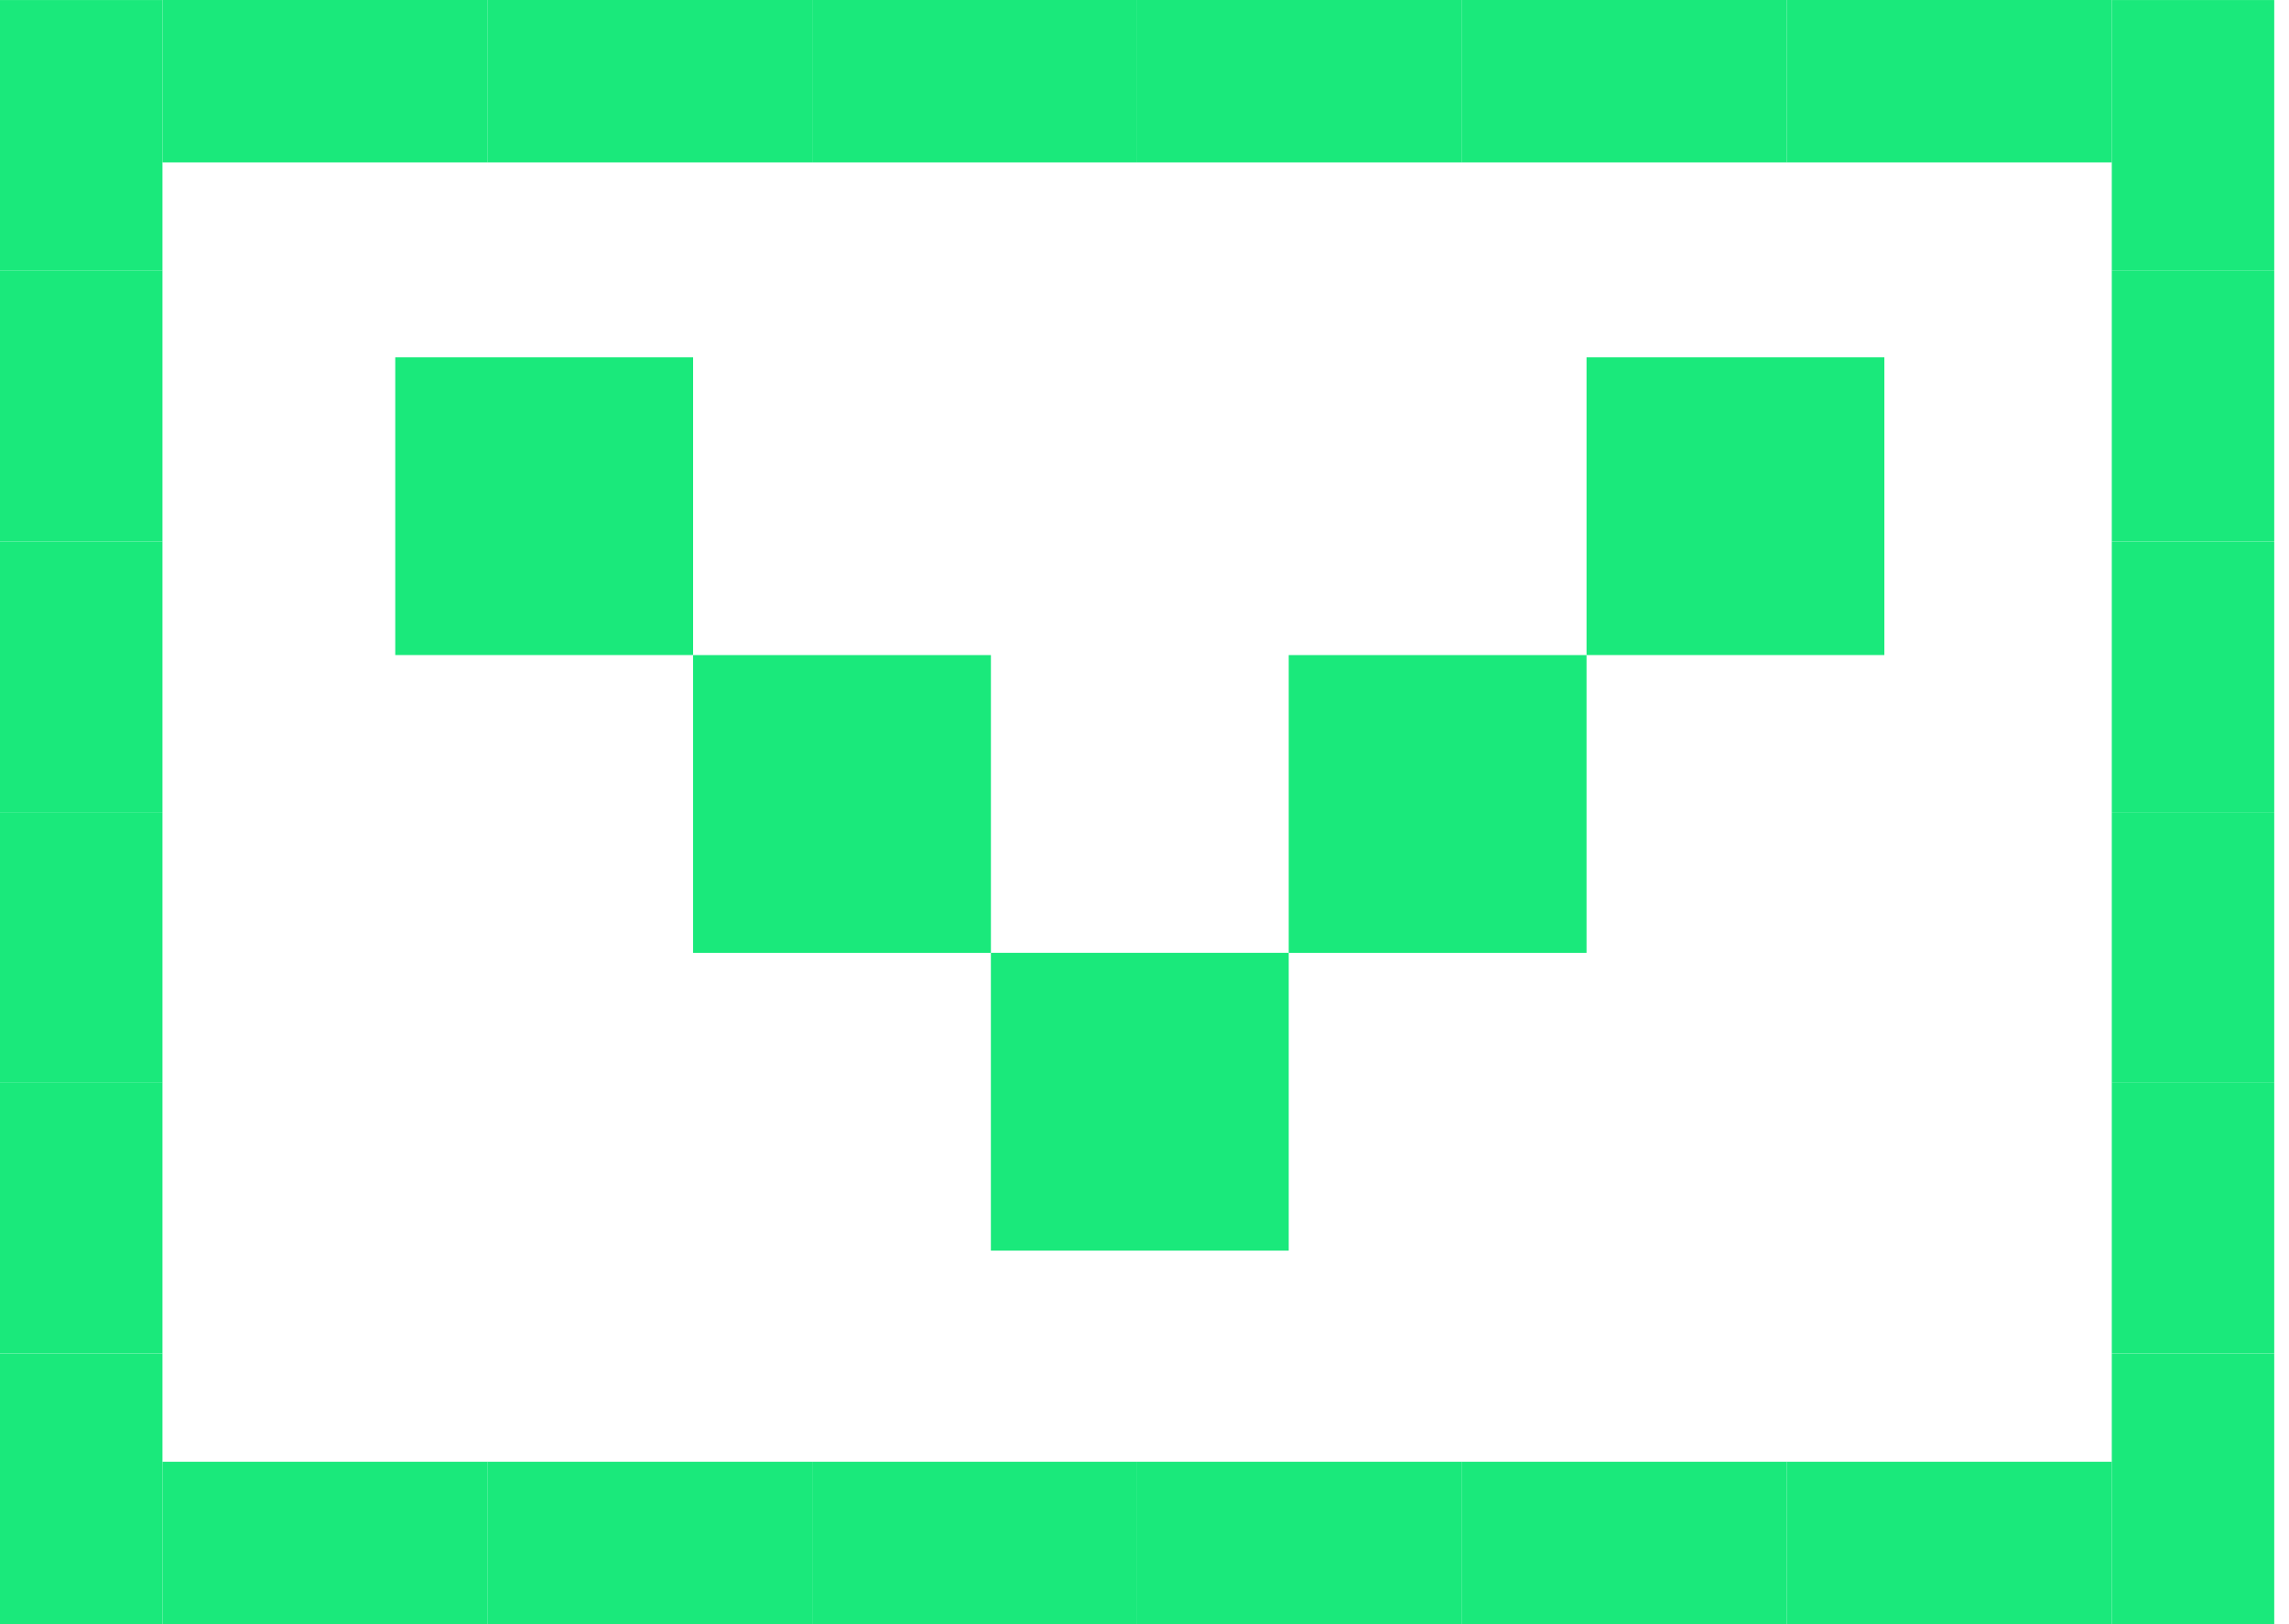
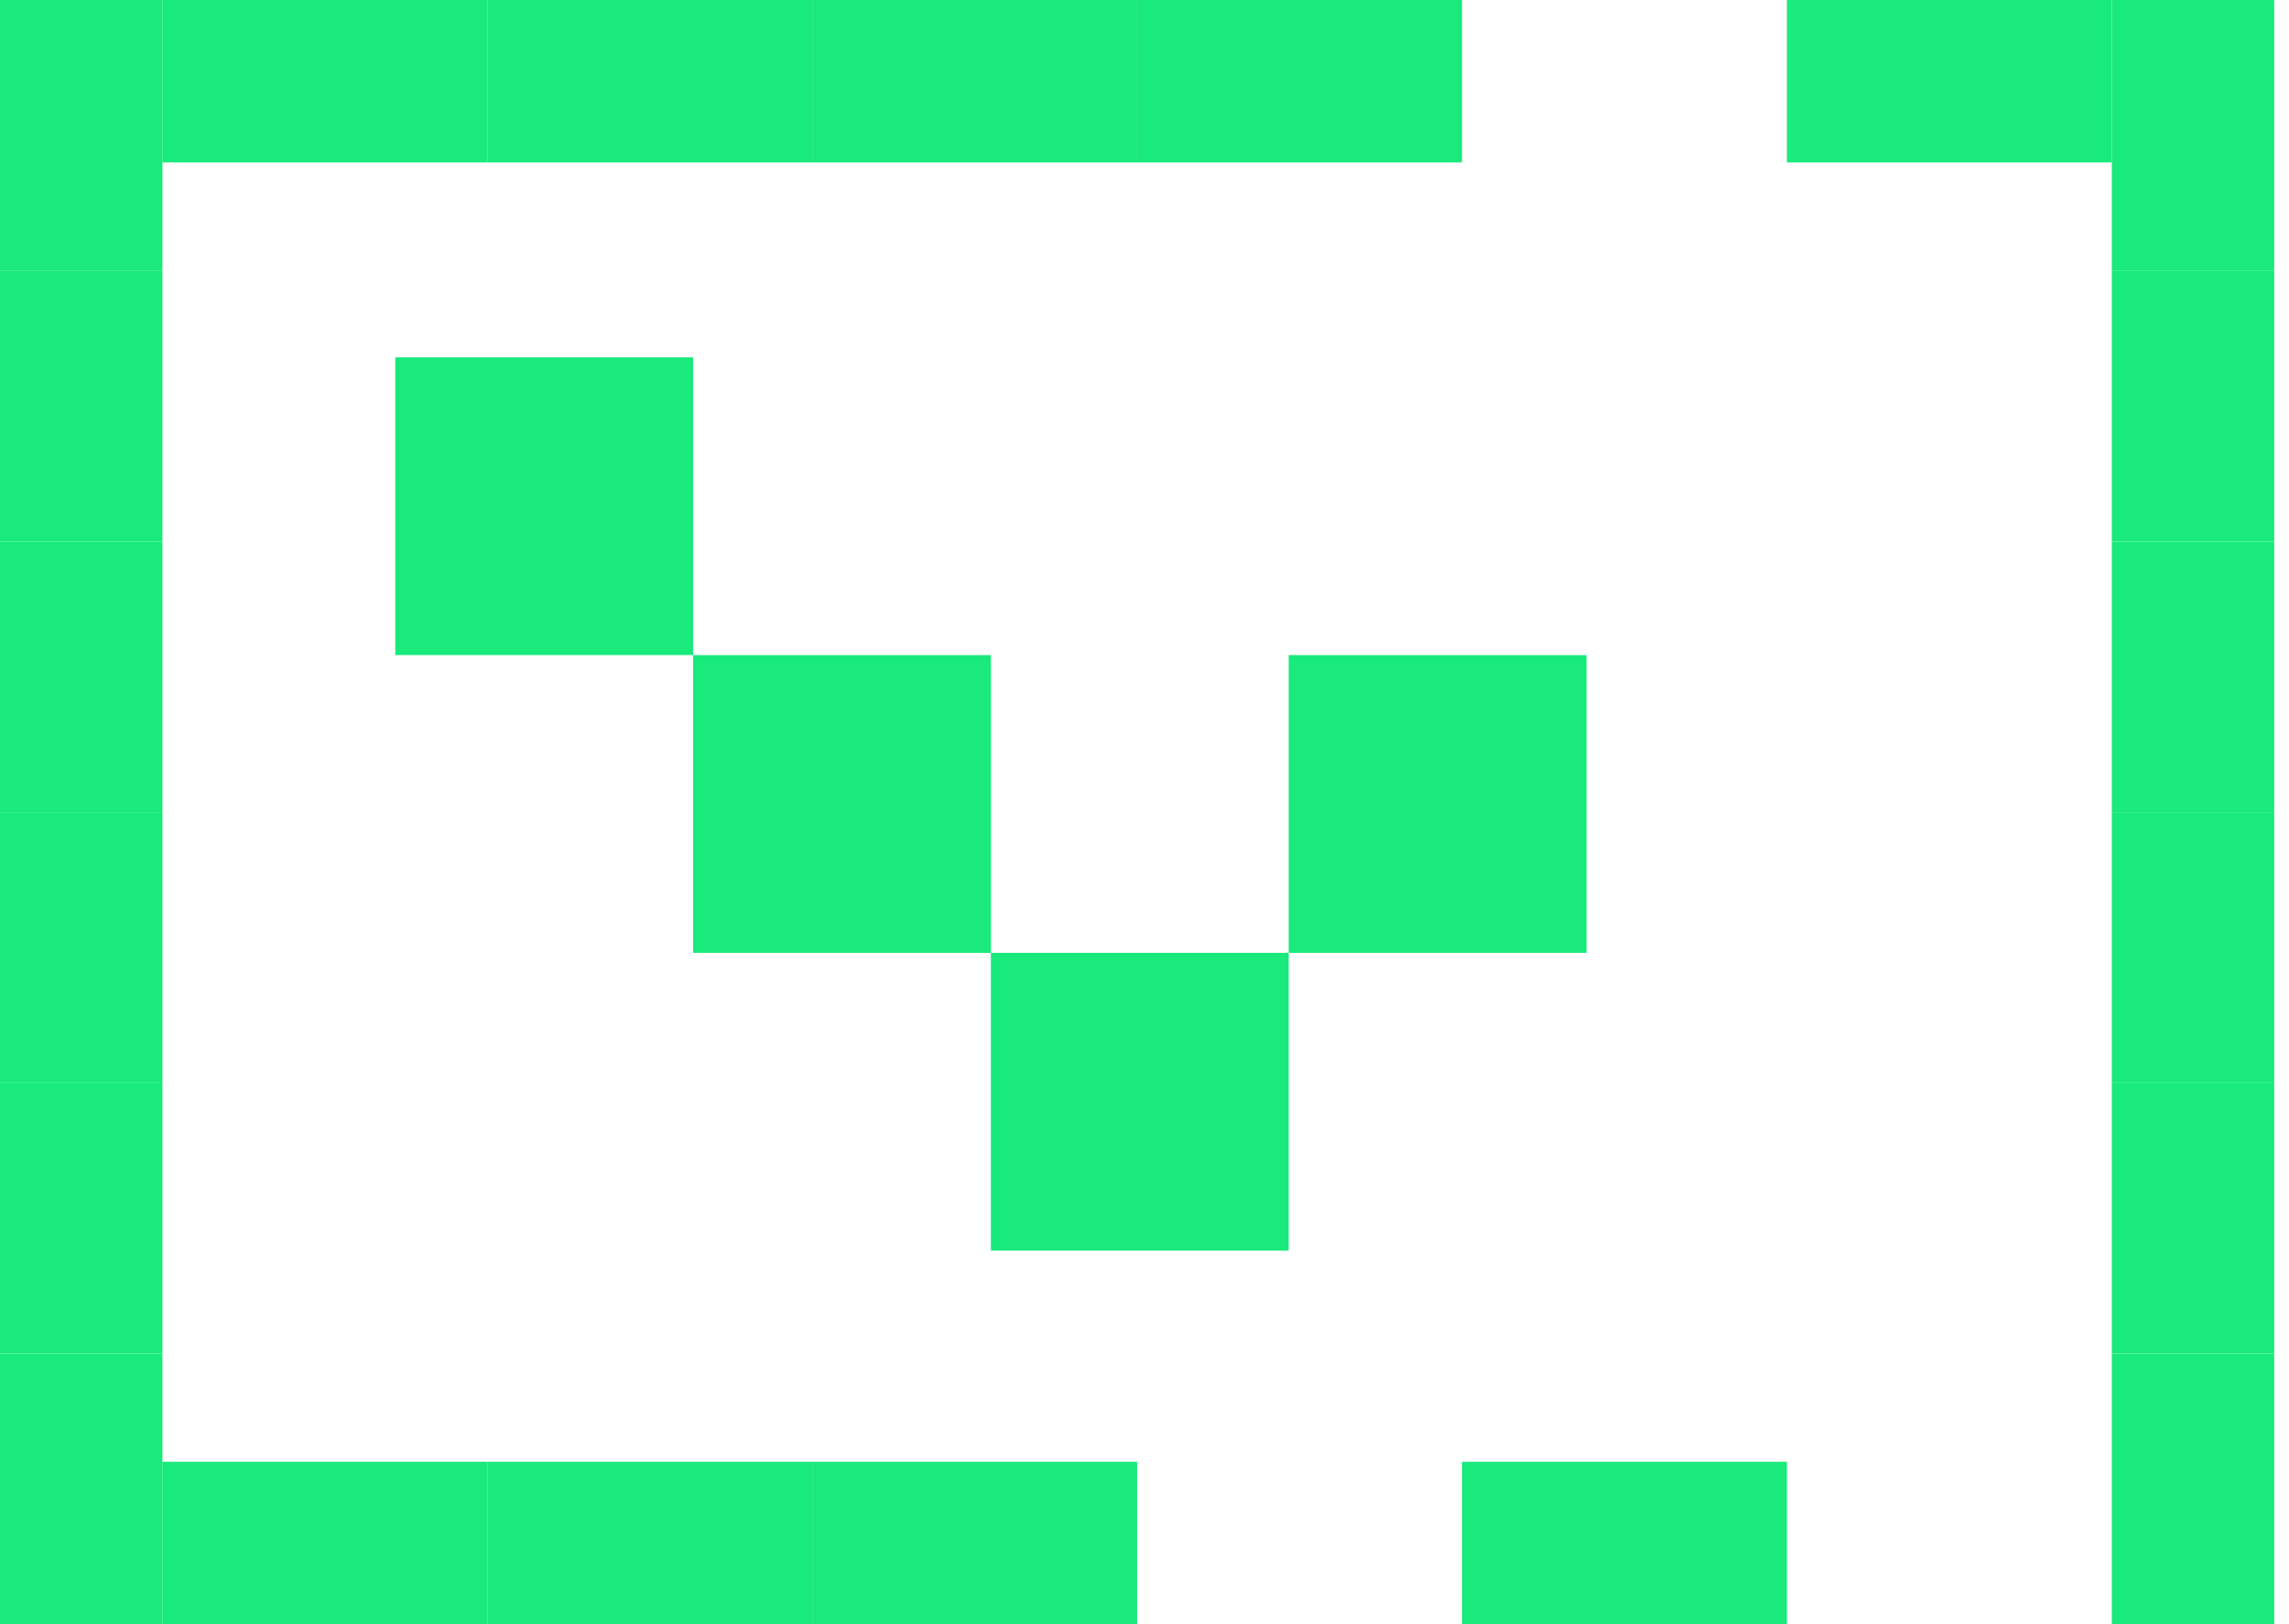
<svg xmlns="http://www.w3.org/2000/svg" width="62" height="44" viewBox="0 0 62 44" fill="none">
-   <rect x="51.04" y="9.679" width="8.067" height="8.067" transform="rotate(90 51.04 9.679)" fill="#1AE97B" />
  <rect x="42.973" y="17.747" width="8.067" height="8.067" transform="rotate(90 42.973 17.747)" fill="#1AE97B" />
  <rect x="34.906" y="25.813" width="8.067" height="8.067" transform="rotate(90 34.906 25.813)" fill="#1AE97B" />
  <rect x="26.84" y="17.747" width="8.067" height="8.067" transform="rotate(90 26.84 17.747)" fill="#1AE97B" />
  <rect x="18.773" y="9.679" width="8.067" height="8.067" transform="rotate(90 18.773 9.679)" fill="#1AE97B" />
  <rect x="13.2" y="44" width="8.8" height="4.4" transform="rotate(-180 13.2 44)" fill="#1AE97B" />
  <rect x="22" y="44" width="8.8" height="4.4" transform="rotate(-180 22 44)" fill="#1AE97B" />
  <rect x="30.8" y="44" width="8.8" height="4.4" transform="rotate(-180 30.8 44)" fill="#1AE97B" />
-   <rect x="39.6" y="44" width="8.8" height="4.4" transform="rotate(-180 39.6 44)" fill="#1AE97B" />
  <rect x="48.4" y="44" width="8.8" height="4.4" transform="rotate(-180 48.4 44)" fill="#1AE97B" />
-   <rect x="57.2" y="44" width="8.8" height="4.4" transform="rotate(-180 57.2 44)" fill="#1AE97B" />
  <rect x="57.2" y="7.334" width="7.333" height="4.4" transform="rotate(-90 57.2 7.334)" fill="#1AE97B" />
  <rect x="57.2" y="14.666" width="7.333" height="4.4" transform="rotate(-90 57.2 14.666)" fill="#1AE97B" />
  <rect x="57.2" y="22" width="7.333" height="4.4" transform="rotate(-90 57.2 22)" fill="#1AE97B" />
  <rect x="57.2" y="29.334" width="7.333" height="4.4" transform="rotate(-90 57.2 29.334)" fill="#1AE97B" />
  <rect x="57.2" y="36.666" width="7.333" height="4.4" transform="rotate(-90 57.2 36.666)" fill="#1AE97B" />
  <rect x="57.2" y="44" width="7.333" height="4.4" transform="rotate(-90 57.2 44)" fill="#1AE97B" />
  <rect y="7.334" width="7.333" height="4.4" transform="rotate(-90 0 7.334)" fill="#1AE97B" />
  <rect y="14.667" width="7.333" height="4.4" transform="rotate(-90 0 14.667)" fill="#1AE97B" />
  <rect y="22" width="7.333" height="4.4" transform="rotate(-90 0 22)" fill="#1AE97B" />
  <rect y="29.334" width="7.333" height="4.4" transform="rotate(-90 0 29.334)" fill="#1AE97B" />
  <rect y="36.666" width="7.333" height="4.4" transform="rotate(-90 0 36.666)" fill="#1AE97B" />
  <rect y="44" width="7.333" height="4.4" transform="rotate(-90 0 44)" fill="#1AE97B" />
  <rect x="13.2" y="4.4" width="8.8" height="4.4" transform="rotate(-180 13.2 4.4)" fill="#1AE97B" />
  <rect x="22" y="4.4" width="8.8" height="4.4" transform="rotate(-180 22 4.4)" fill="#1AE97B" />
  <rect x="30.8" y="4.4" width="8.8" height="4.4" transform="rotate(-180 30.8 4.4)" fill="#1AE97B" />
  <rect x="39.6" y="4.4" width="8.8" height="4.4" transform="rotate(-180 39.6 4.4)" fill="#1AE97B" />
-   <rect x="48.4" y="4.4" width="8.8" height="4.4" transform="rotate(-180 48.4 4.4)" fill="#1AE97B" />
  <rect x="57.2" y="4.4" width="8.8" height="4.4" transform="rotate(-180 57.2 4.4)" fill="#1AE97B" />
</svg>